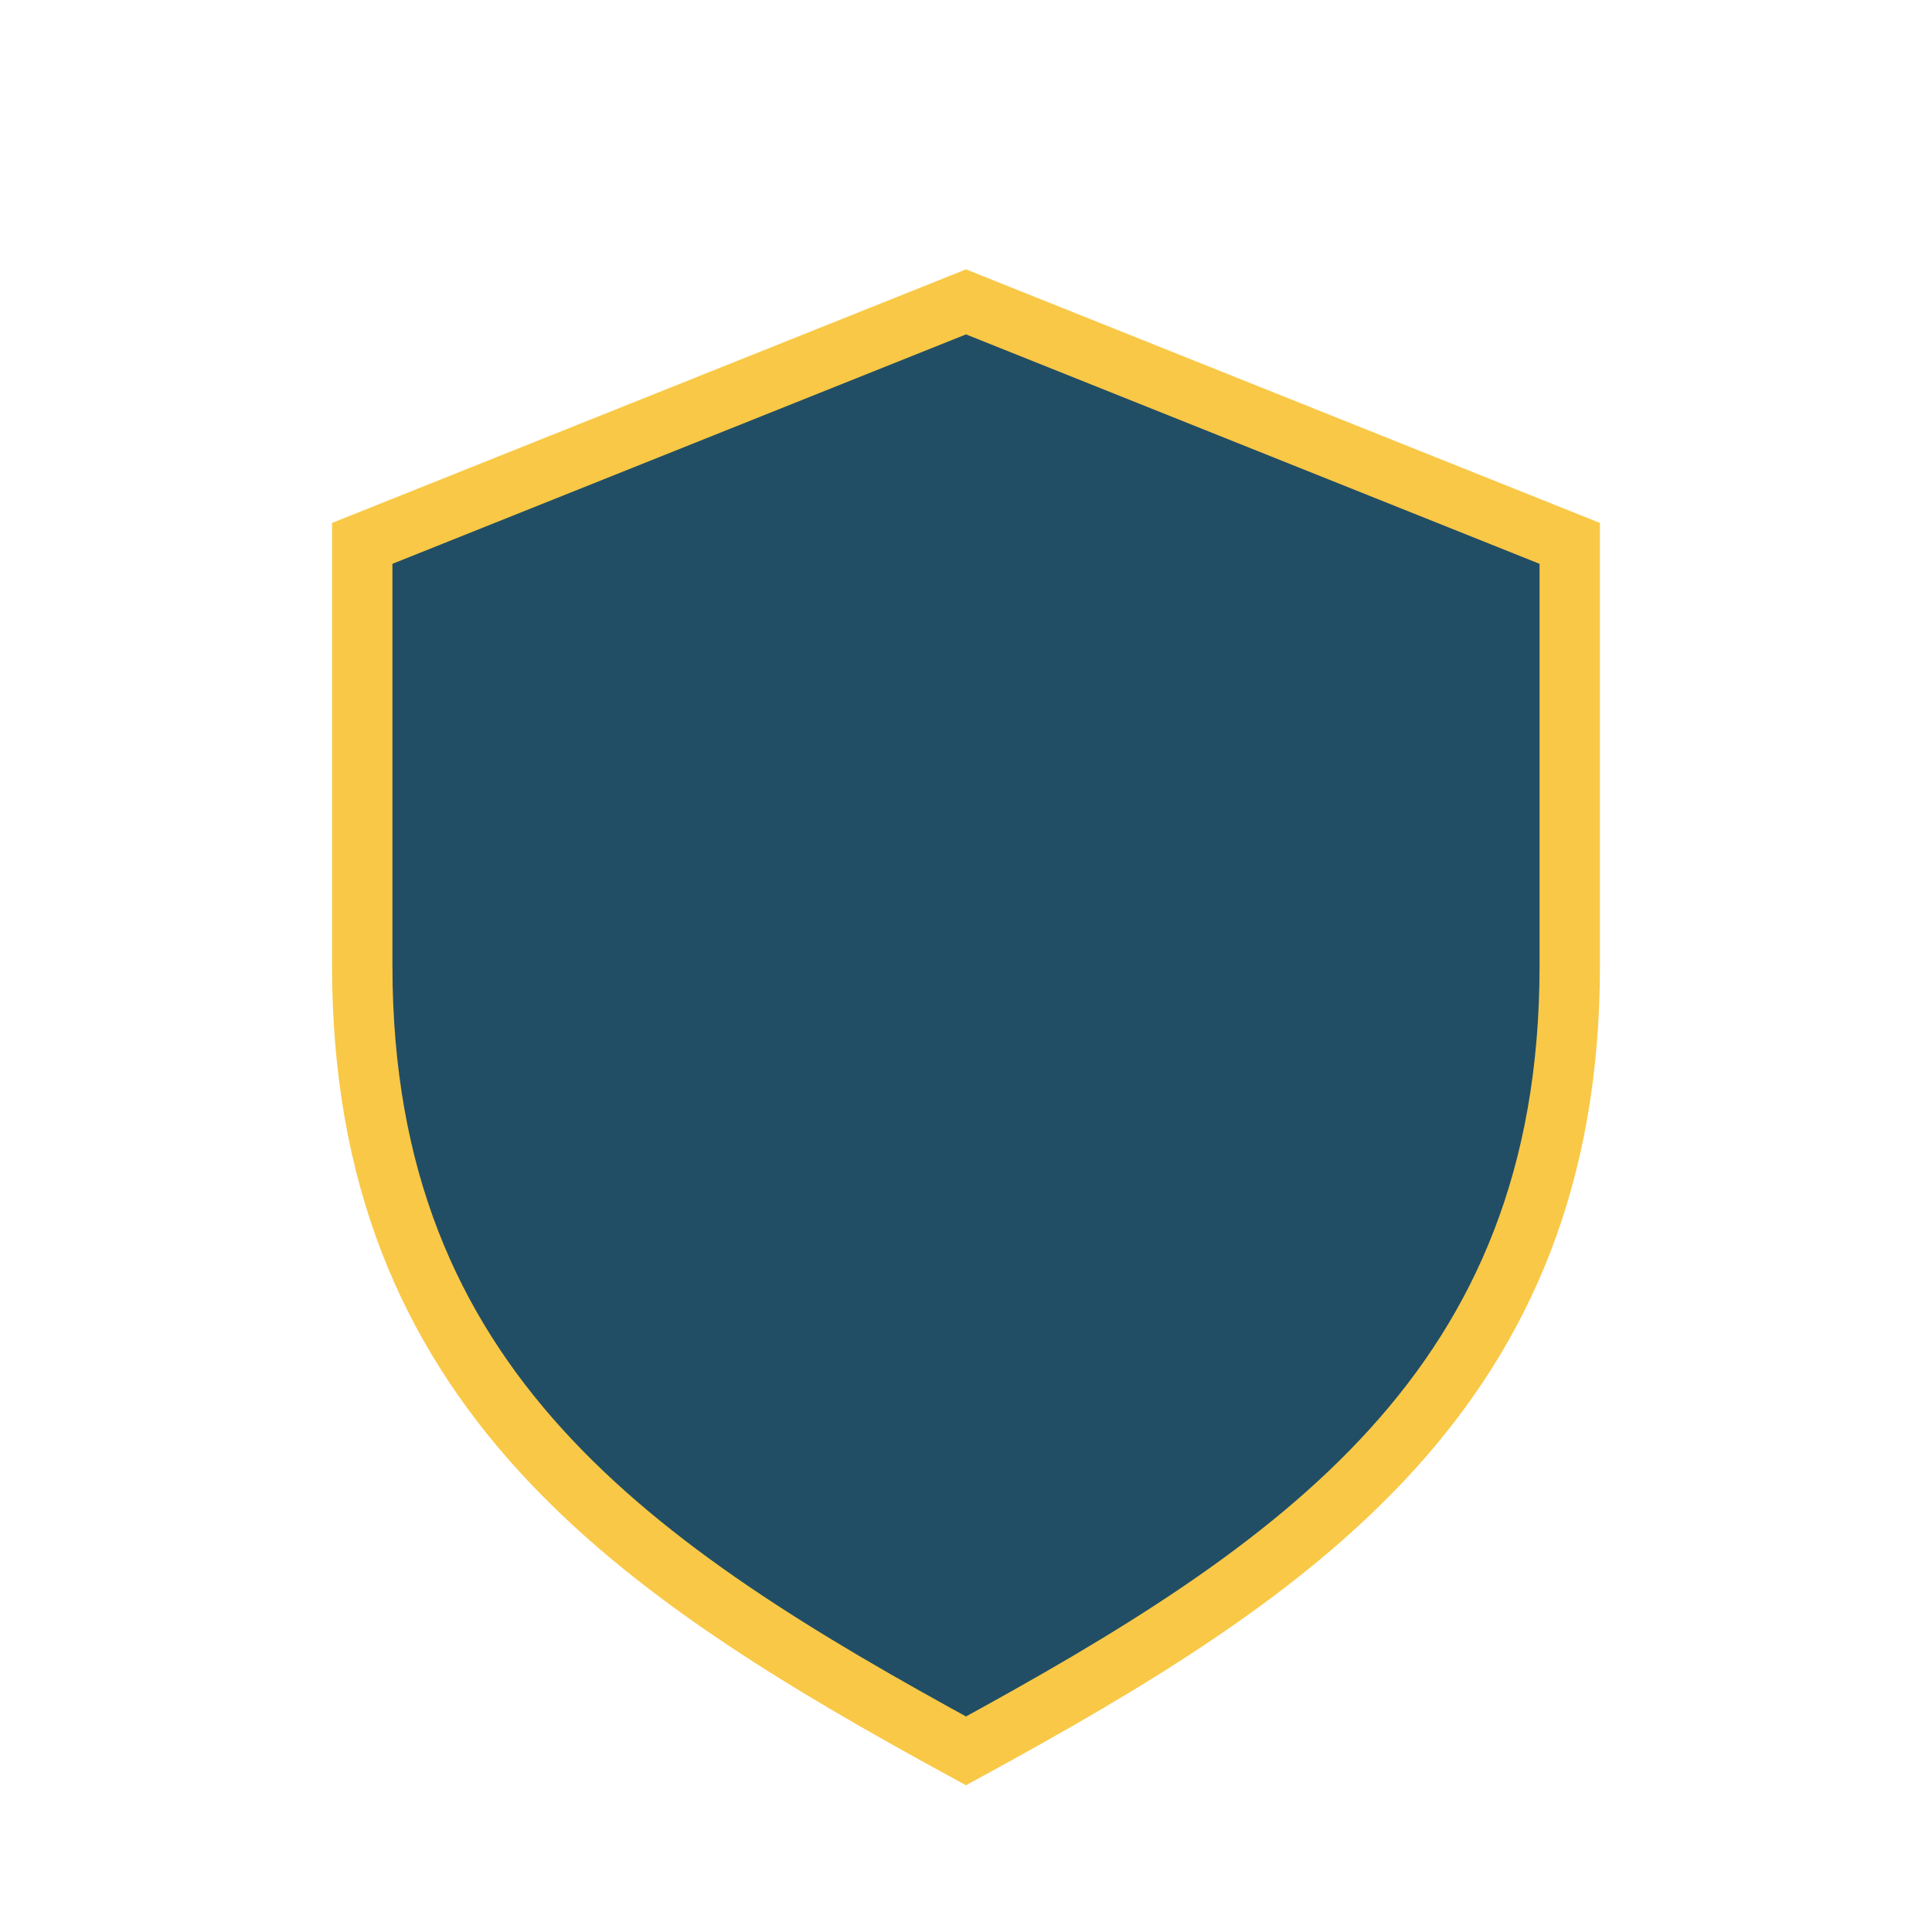
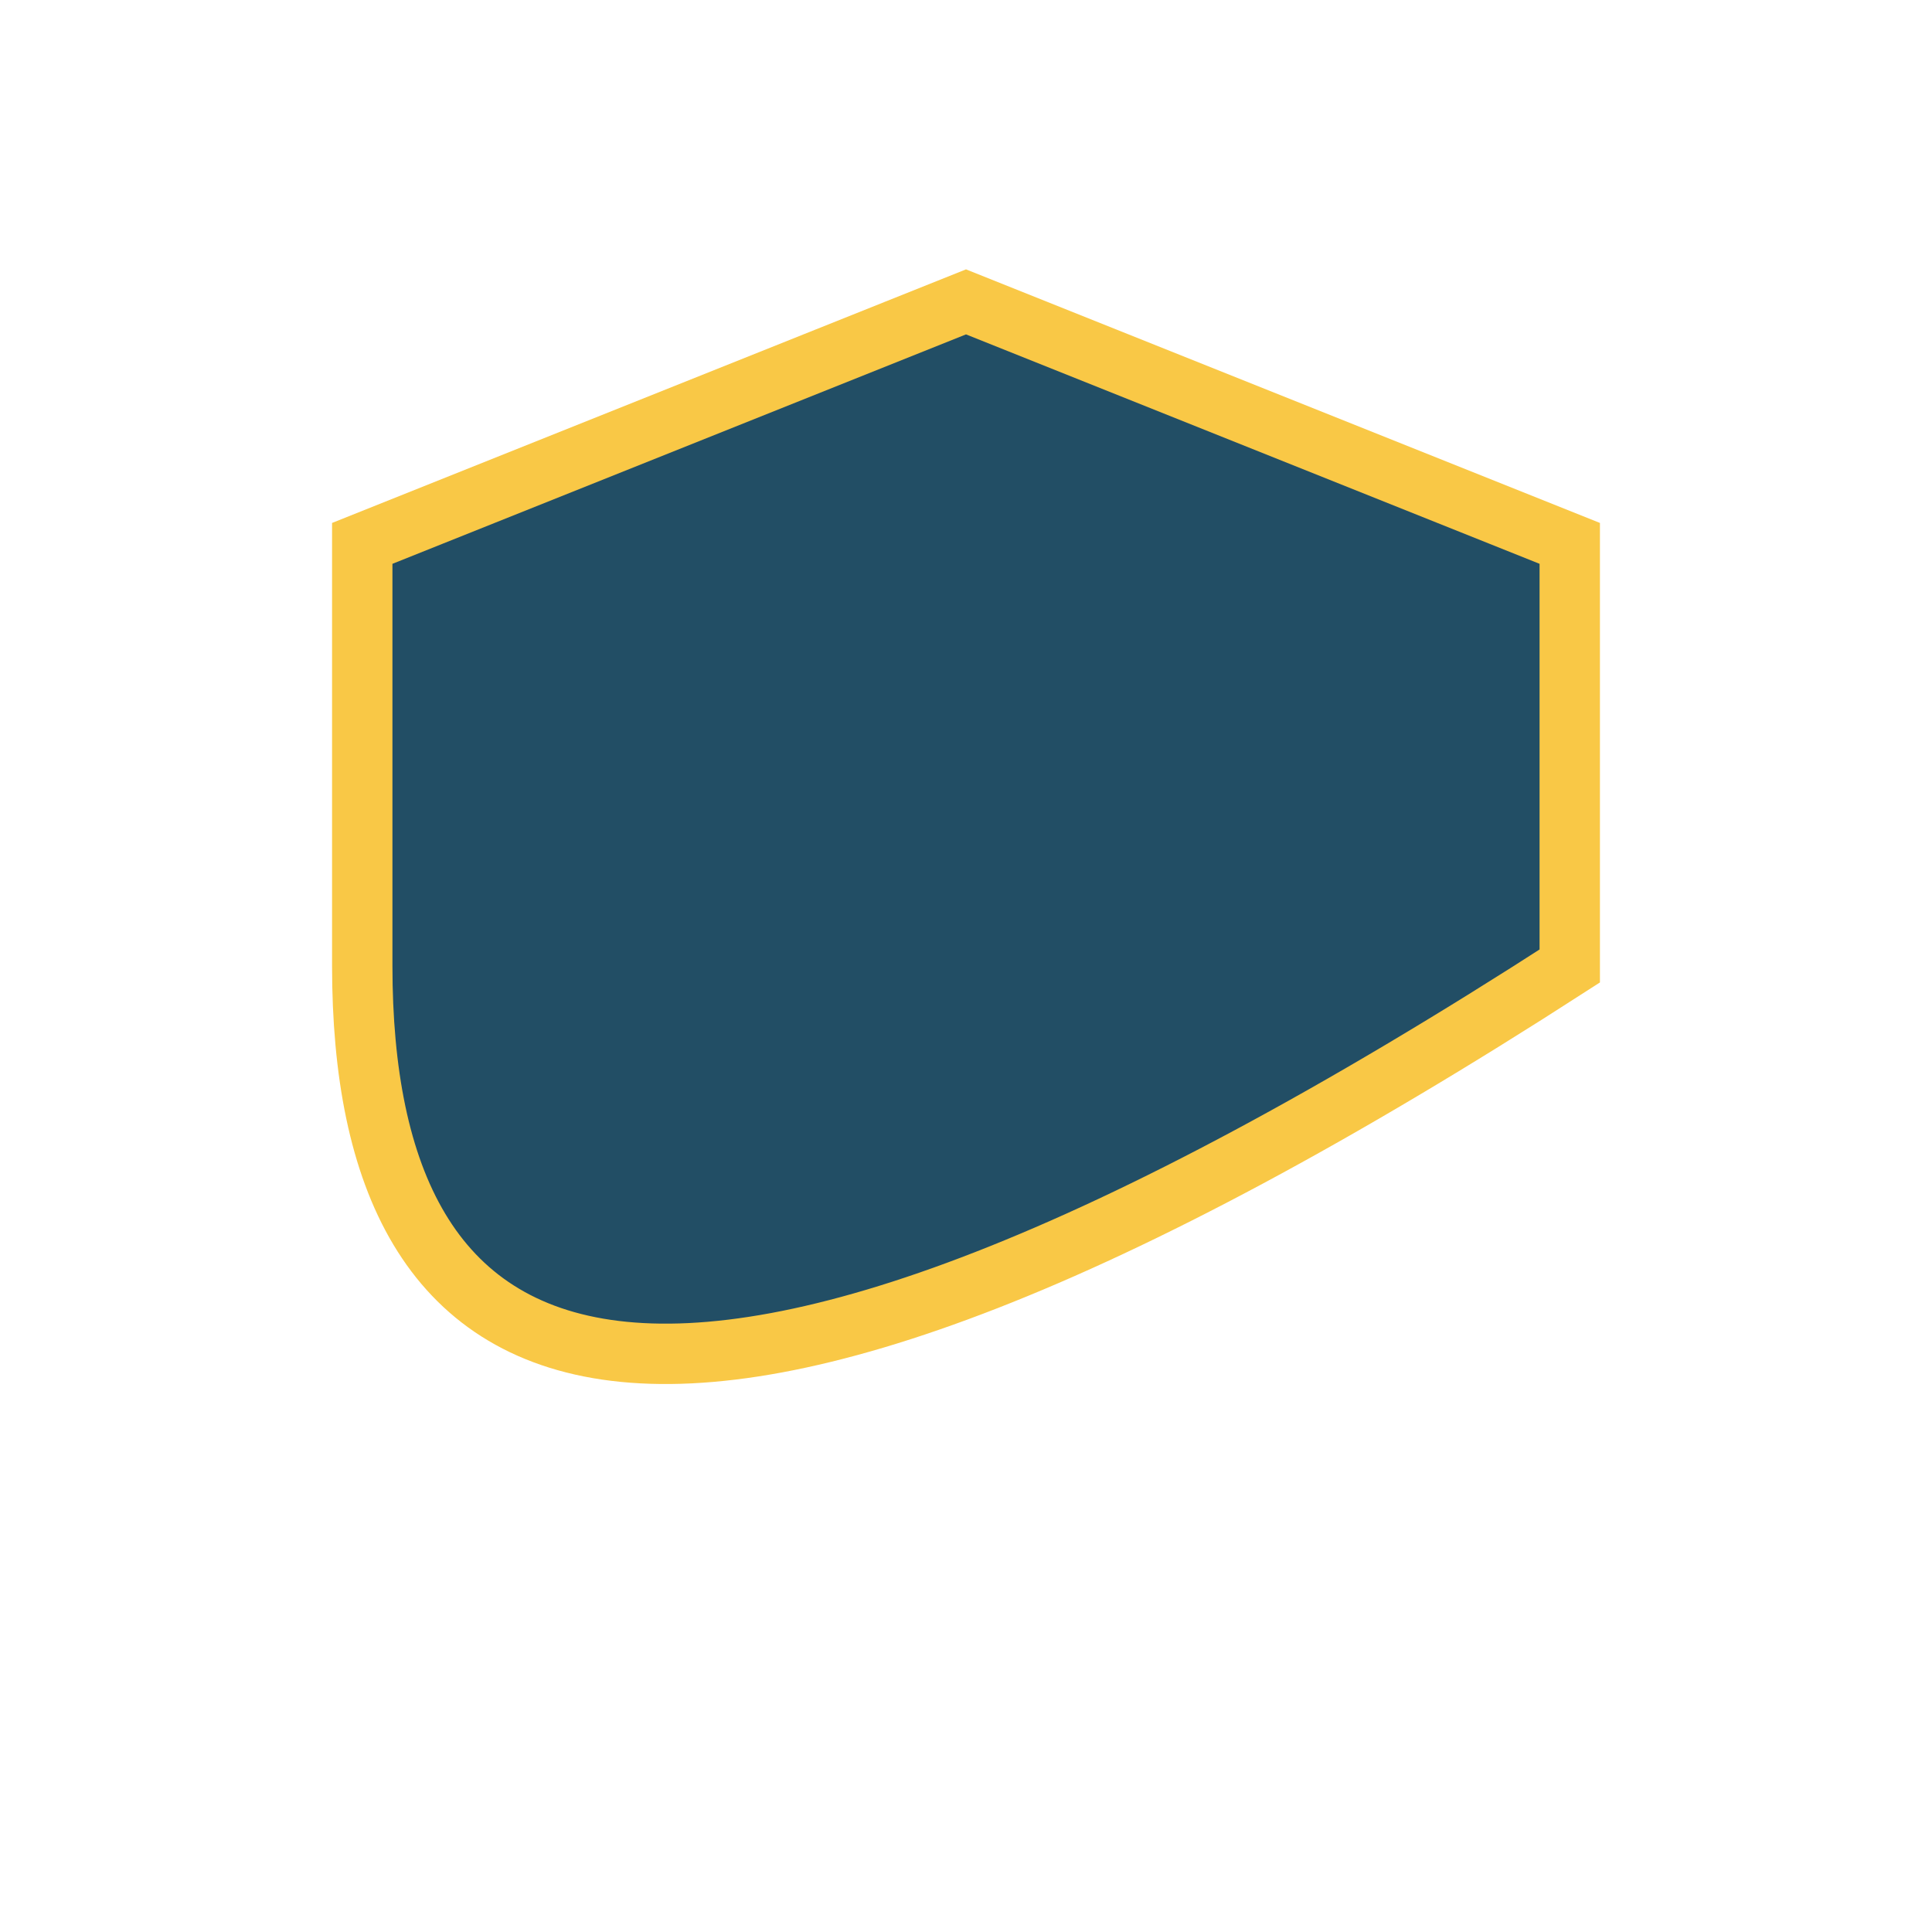
<svg xmlns="http://www.w3.org/2000/svg" width="32" height="32" viewBox="0 0 32 32">
-   <path d="M16 5l10 4v7c0 7-4.5 10-10 13C10.5 26 6 23 6 16V9l10-4z" fill="#224E65" stroke="#F9C846" stroke-width="1" />
+   <path d="M16 5l10 4v7C10.5 26 6 23 6 16V9l10-4z" fill="#224E65" stroke="#F9C846" stroke-width="1" />
</svg>